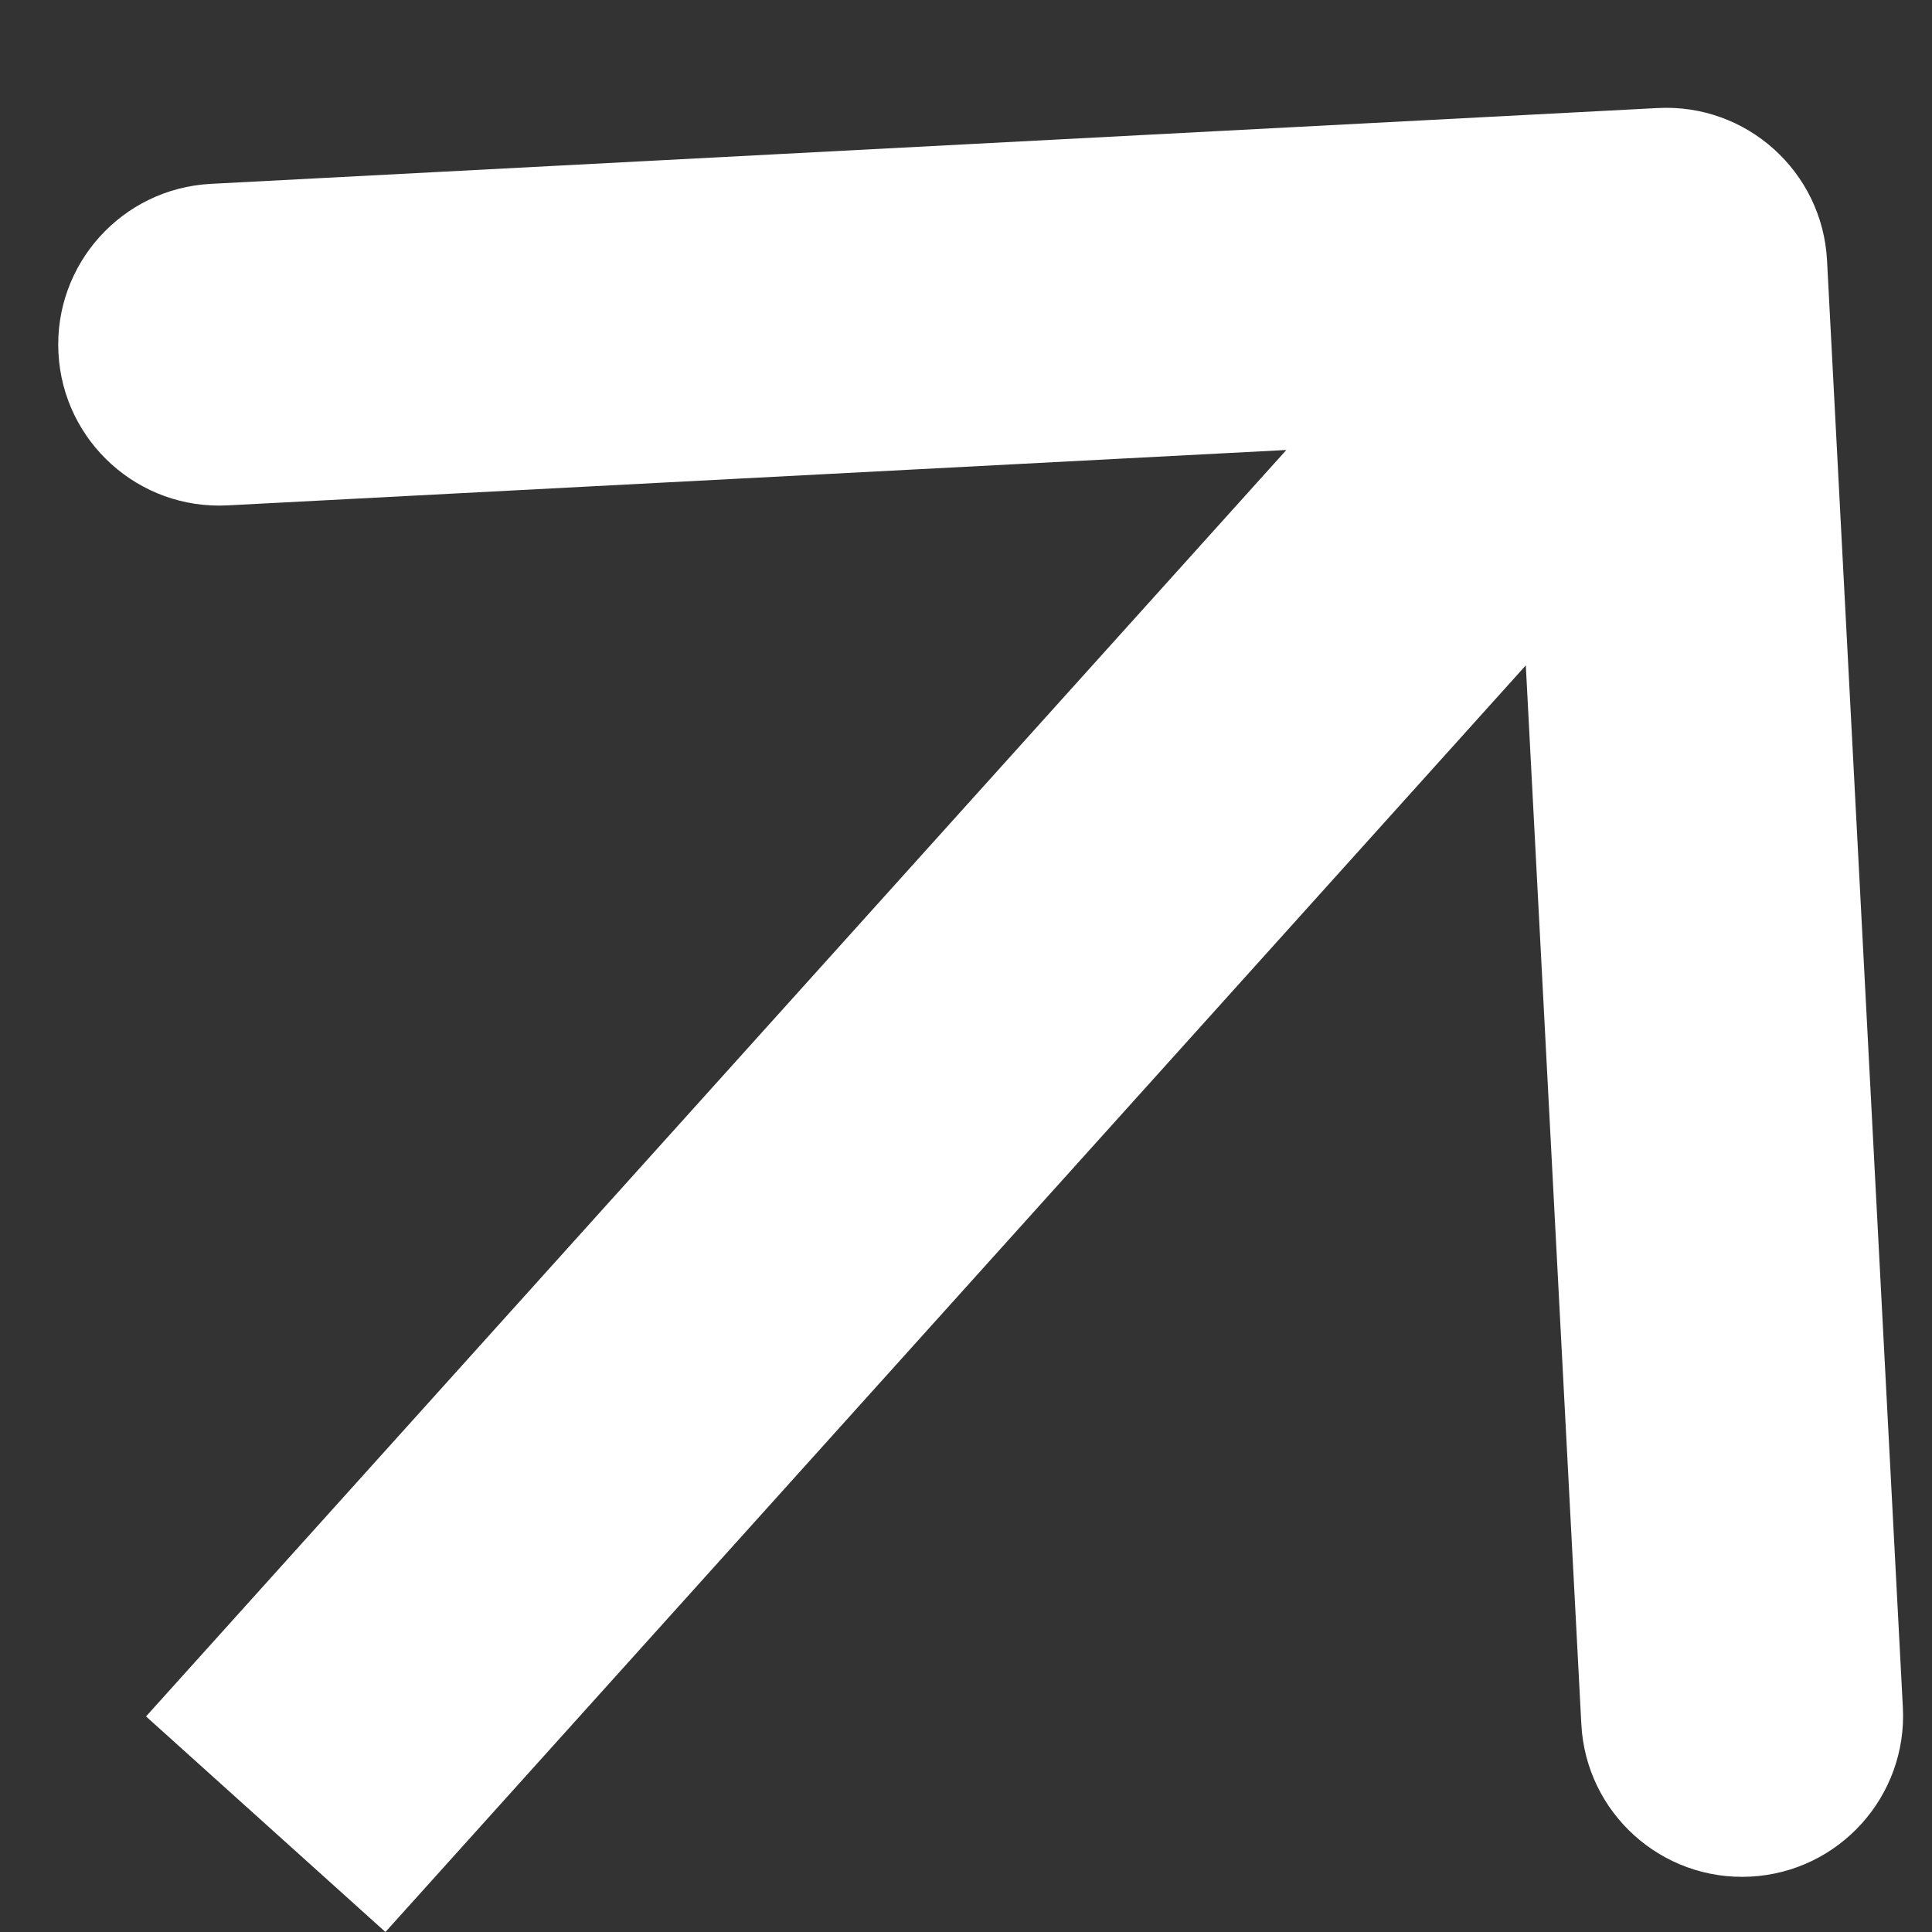
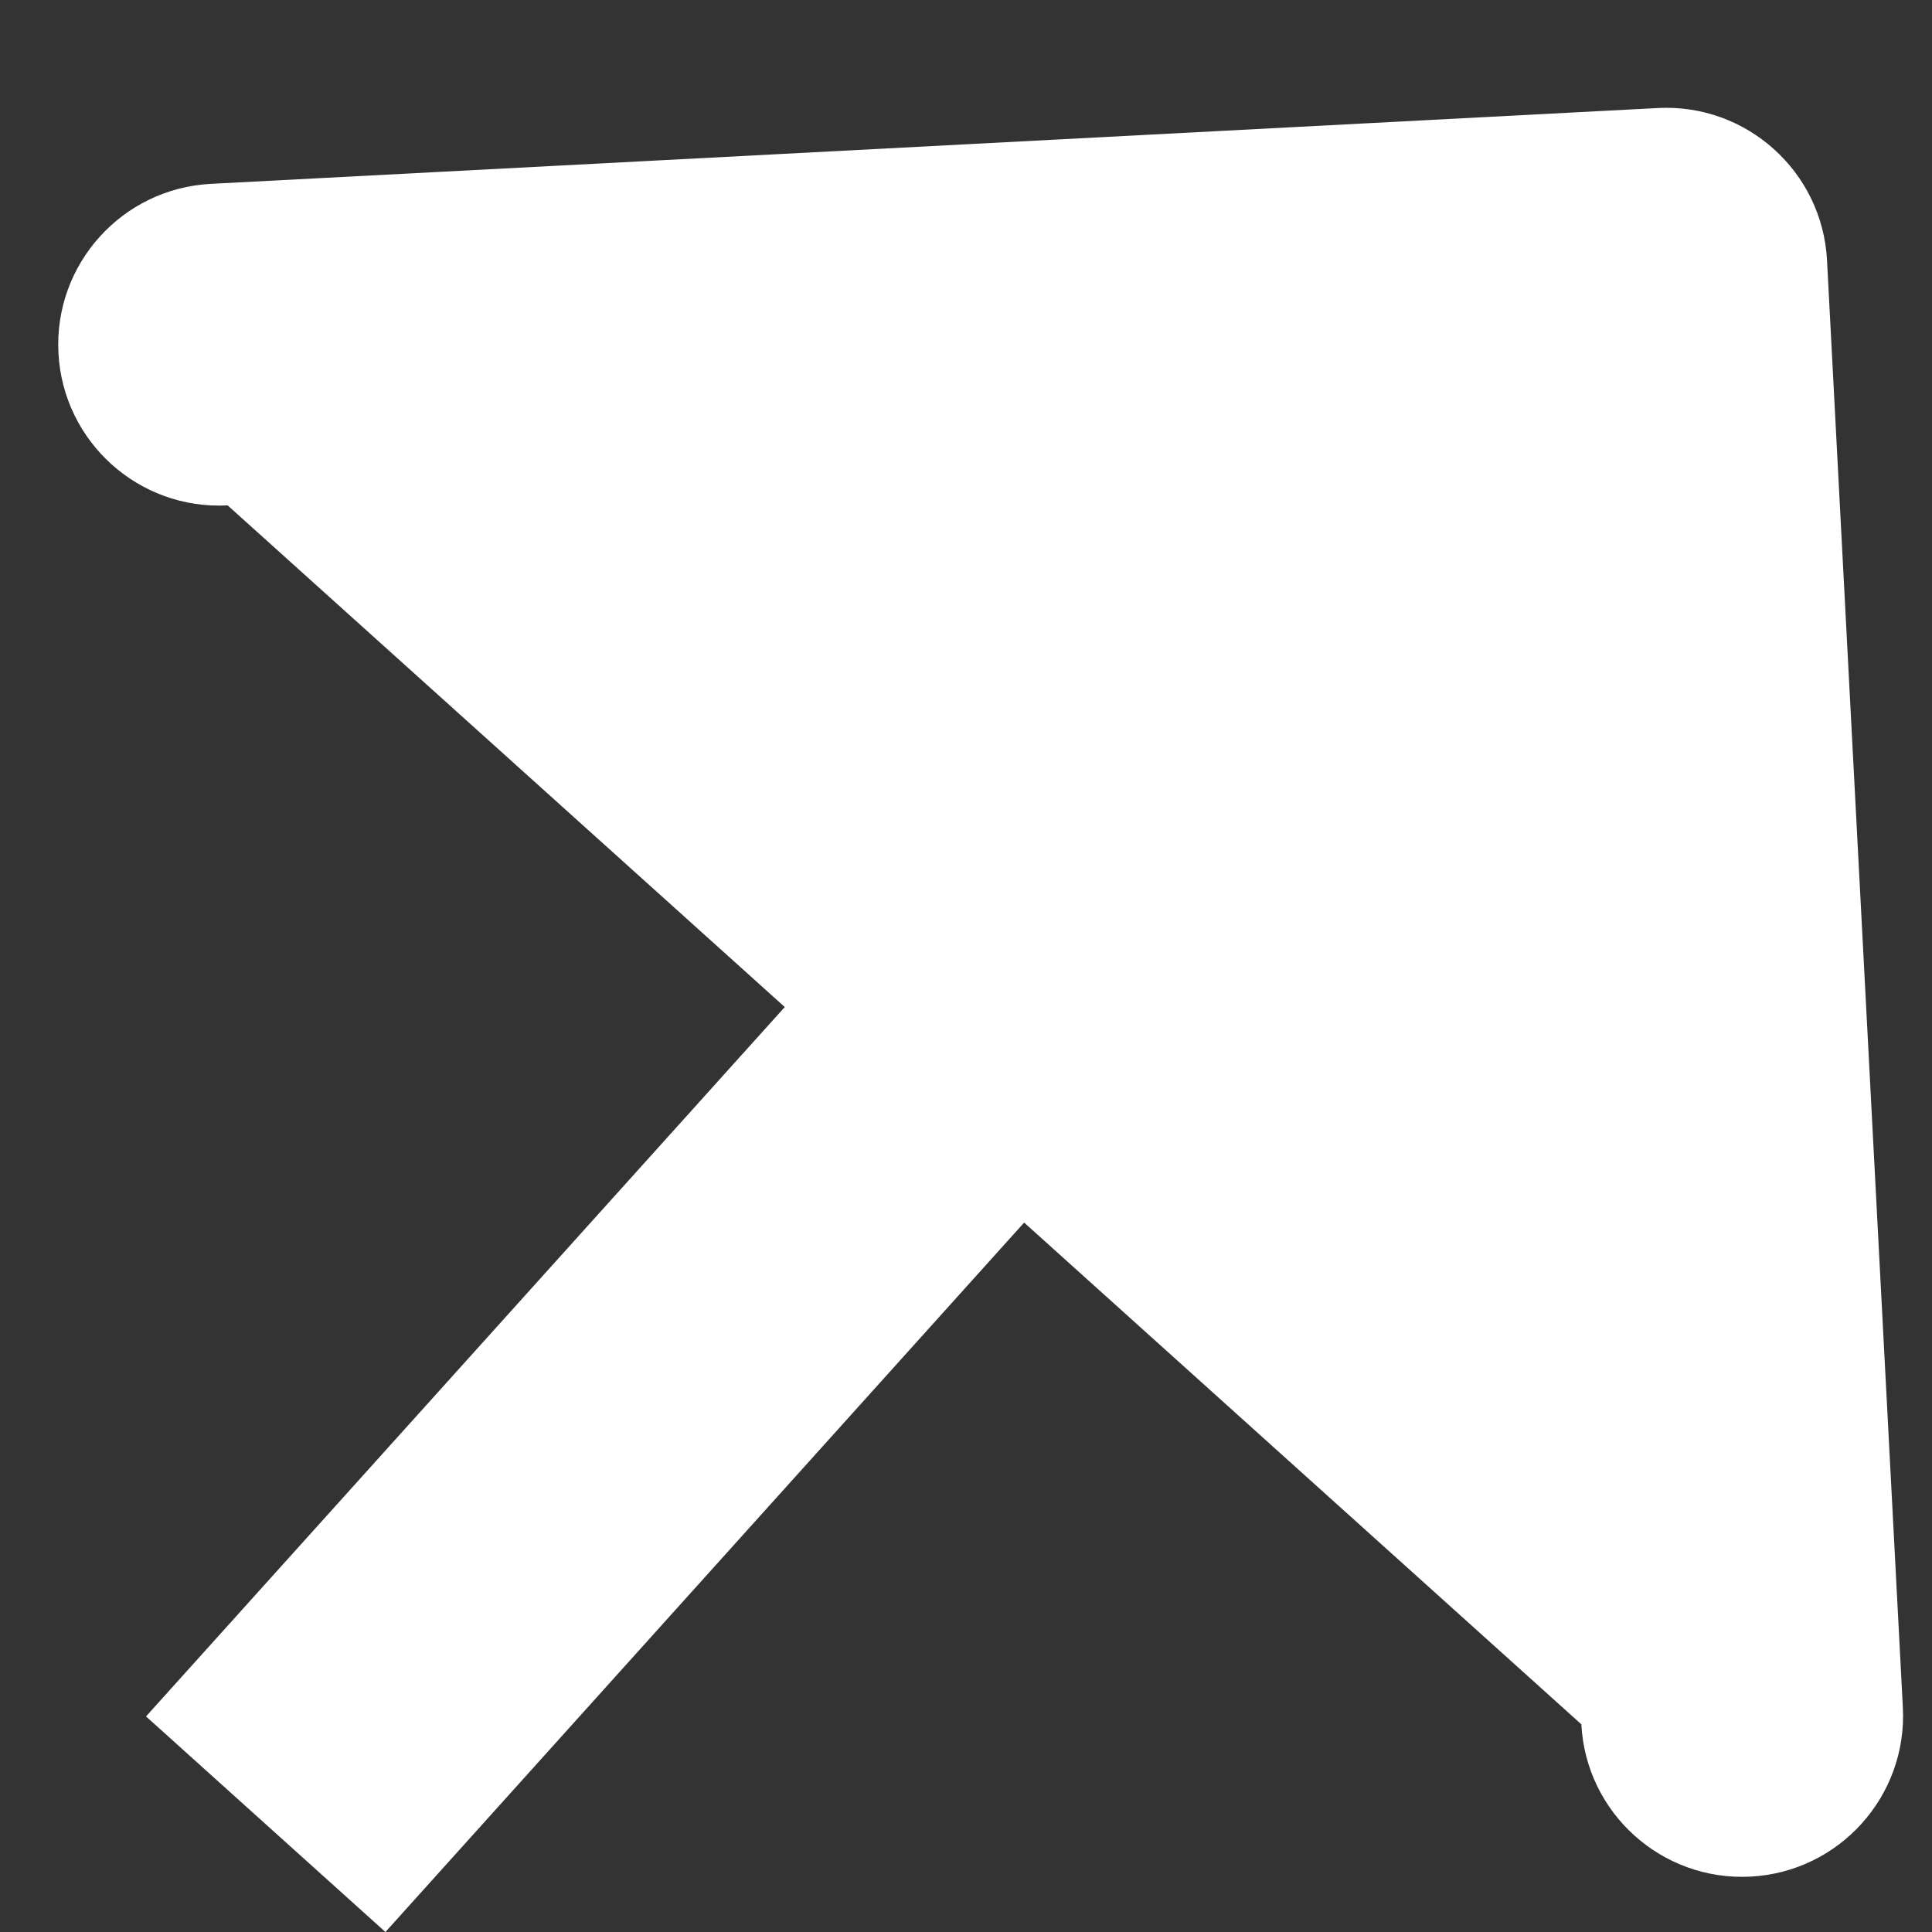
<svg xmlns="http://www.w3.org/2000/svg" width="12" height="12" viewBox="0 0 12 12" fill="none">
  <rect x="0" y="0" width="12" height="12" fill="#333333" stroke="none" />
-   <path id="Arrow 2" d="M11.348 1.617C11.319 1.066 10.848 0.642 10.297 0.671L1.309 1.142C0.758 1.171 0.334 1.641 0.363 2.193C0.392 2.744 0.862 3.168 1.414 3.139L9.403 2.721L9.822 10.71C9.851 11.261 10.321 11.685 10.873 11.656C11.424 11.627 11.848 11.156 11.819 10.605L11.348 1.617ZM2.394 12L11.092 2.339L9.606 1L0.907 10.661L2.394 12Z" fill="white" />
+   <path id="Arrow 2" d="M11.348 1.617C11.319 1.066 10.848 0.642 10.297 0.671L1.309 1.142C0.758 1.171 0.334 1.641 0.363 2.193C0.392 2.744 0.862 3.168 1.414 3.139L9.822 10.71C9.851 11.261 10.321 11.685 10.873 11.656C11.424 11.627 11.848 11.156 11.819 10.605L11.348 1.617ZM2.394 12L11.092 2.339L9.606 1L0.907 10.661L2.394 12Z" fill="white" />
</svg>